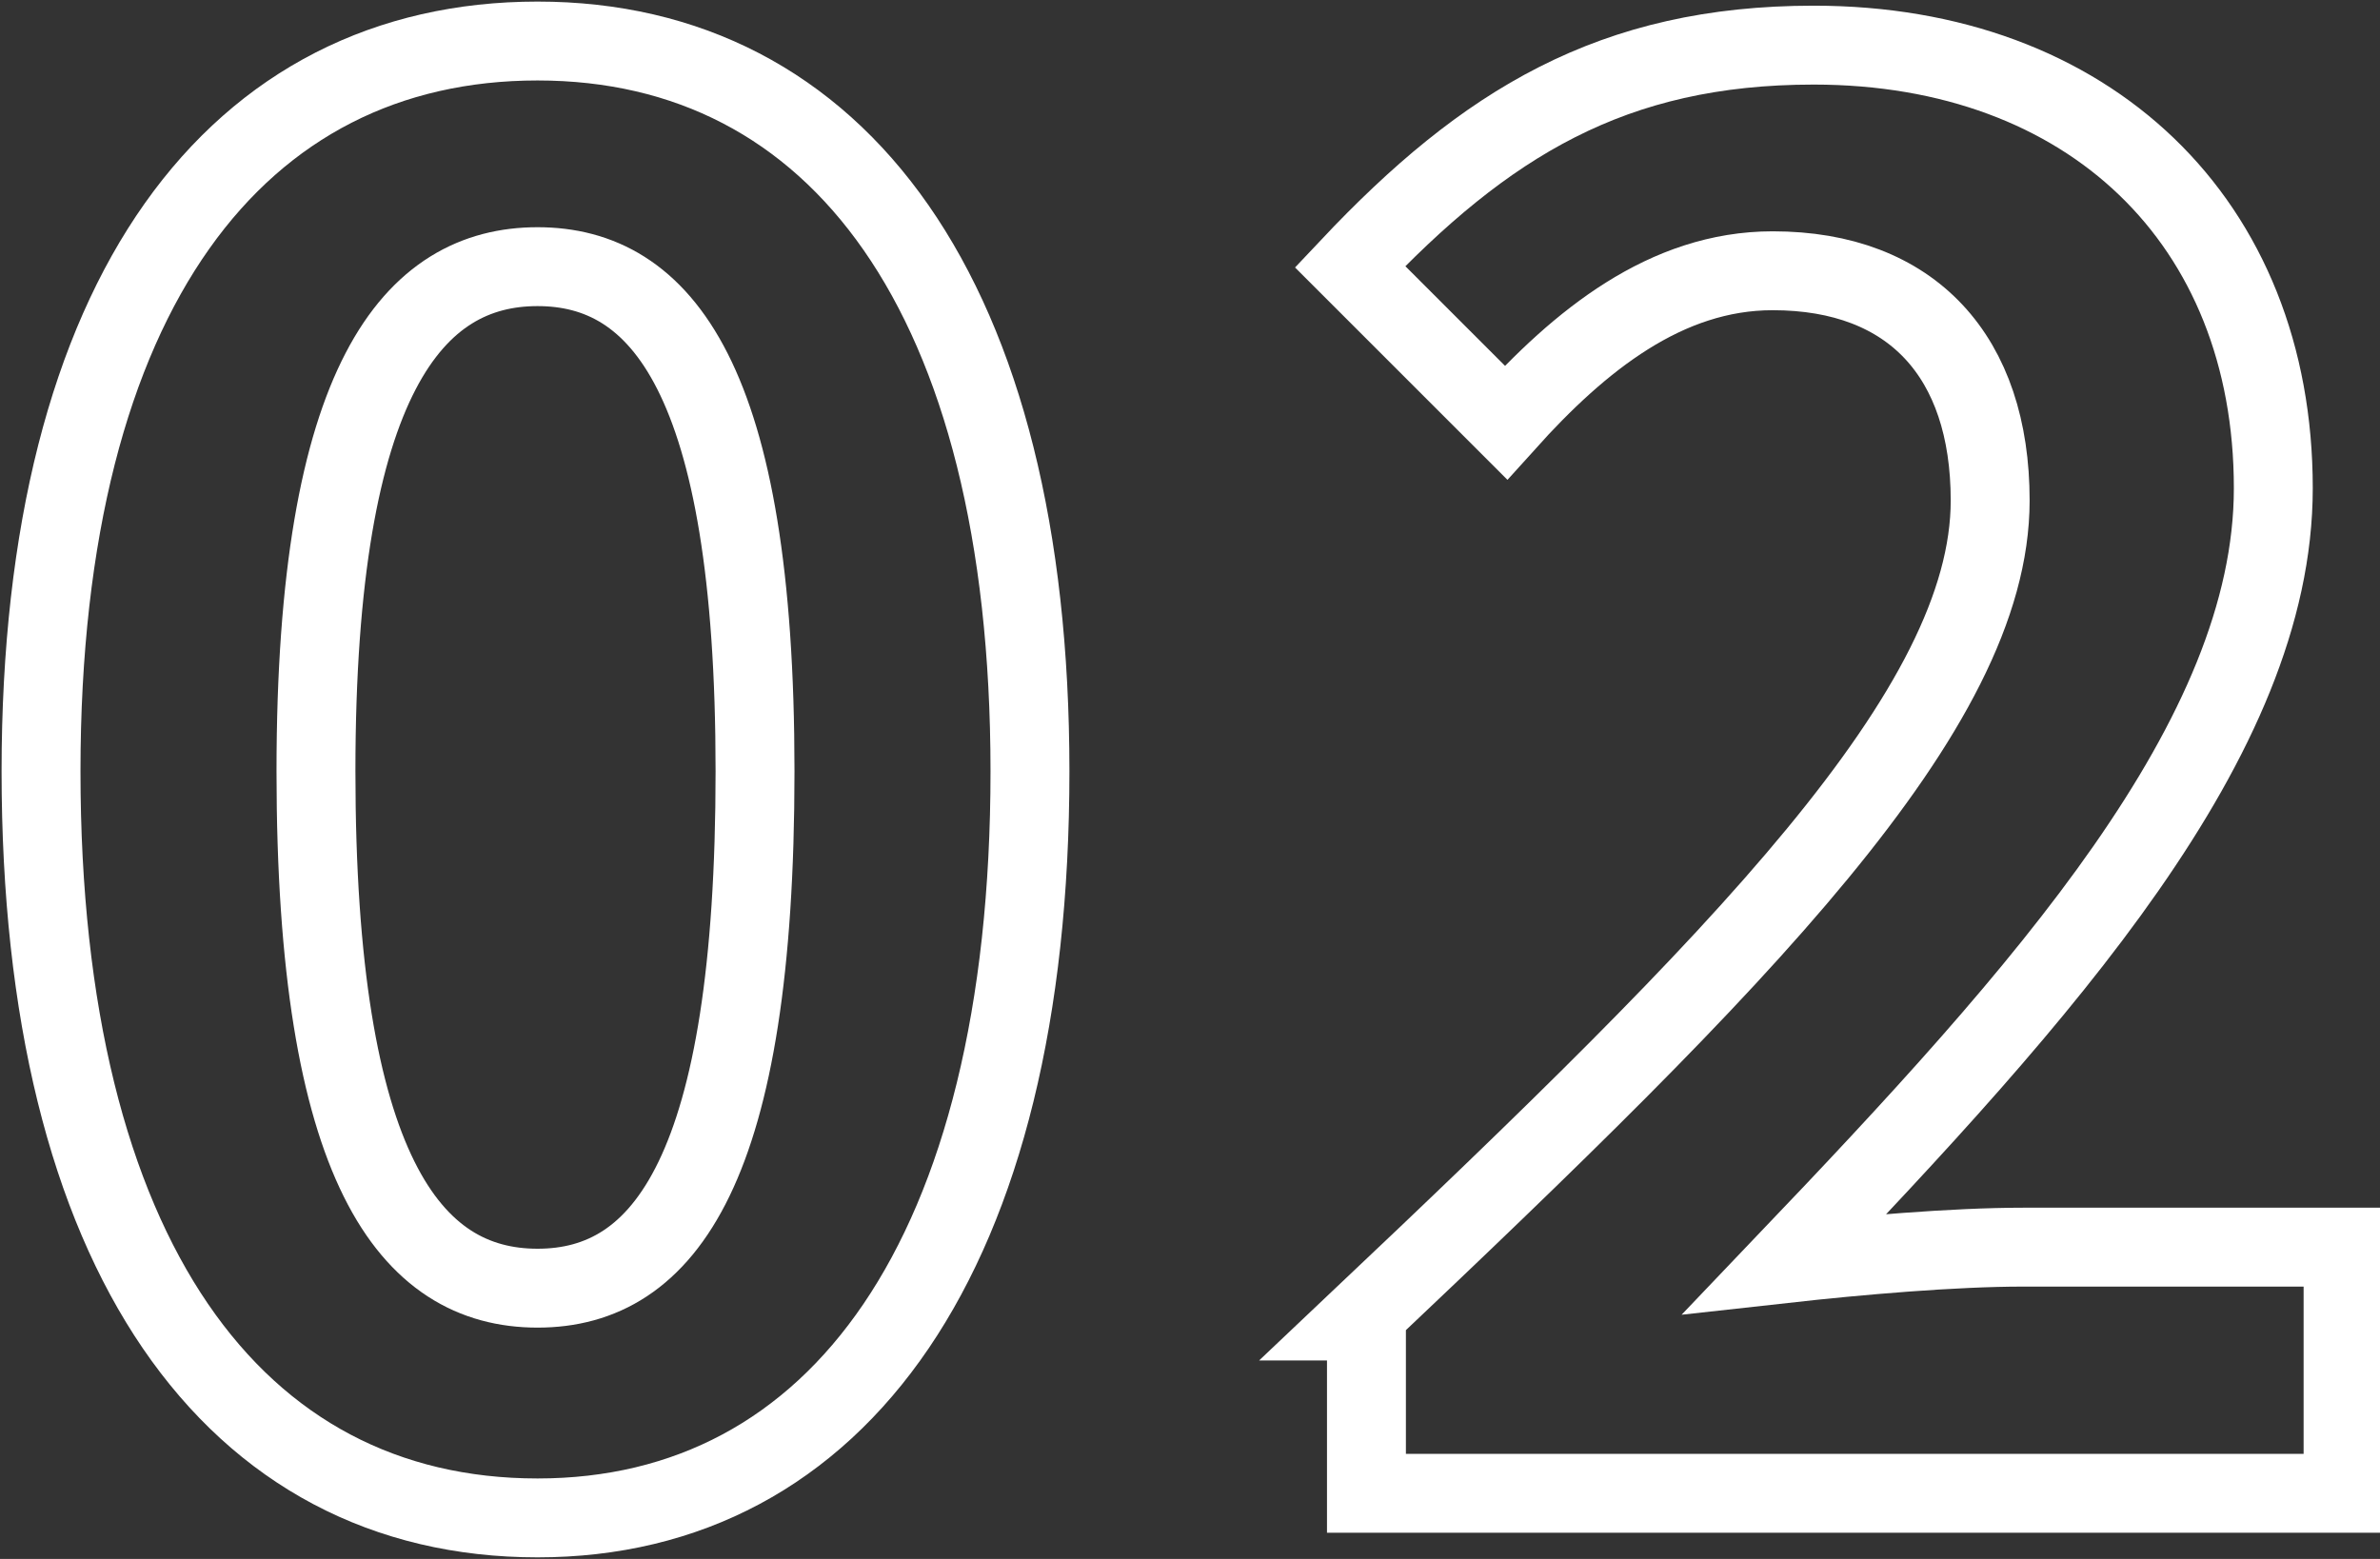
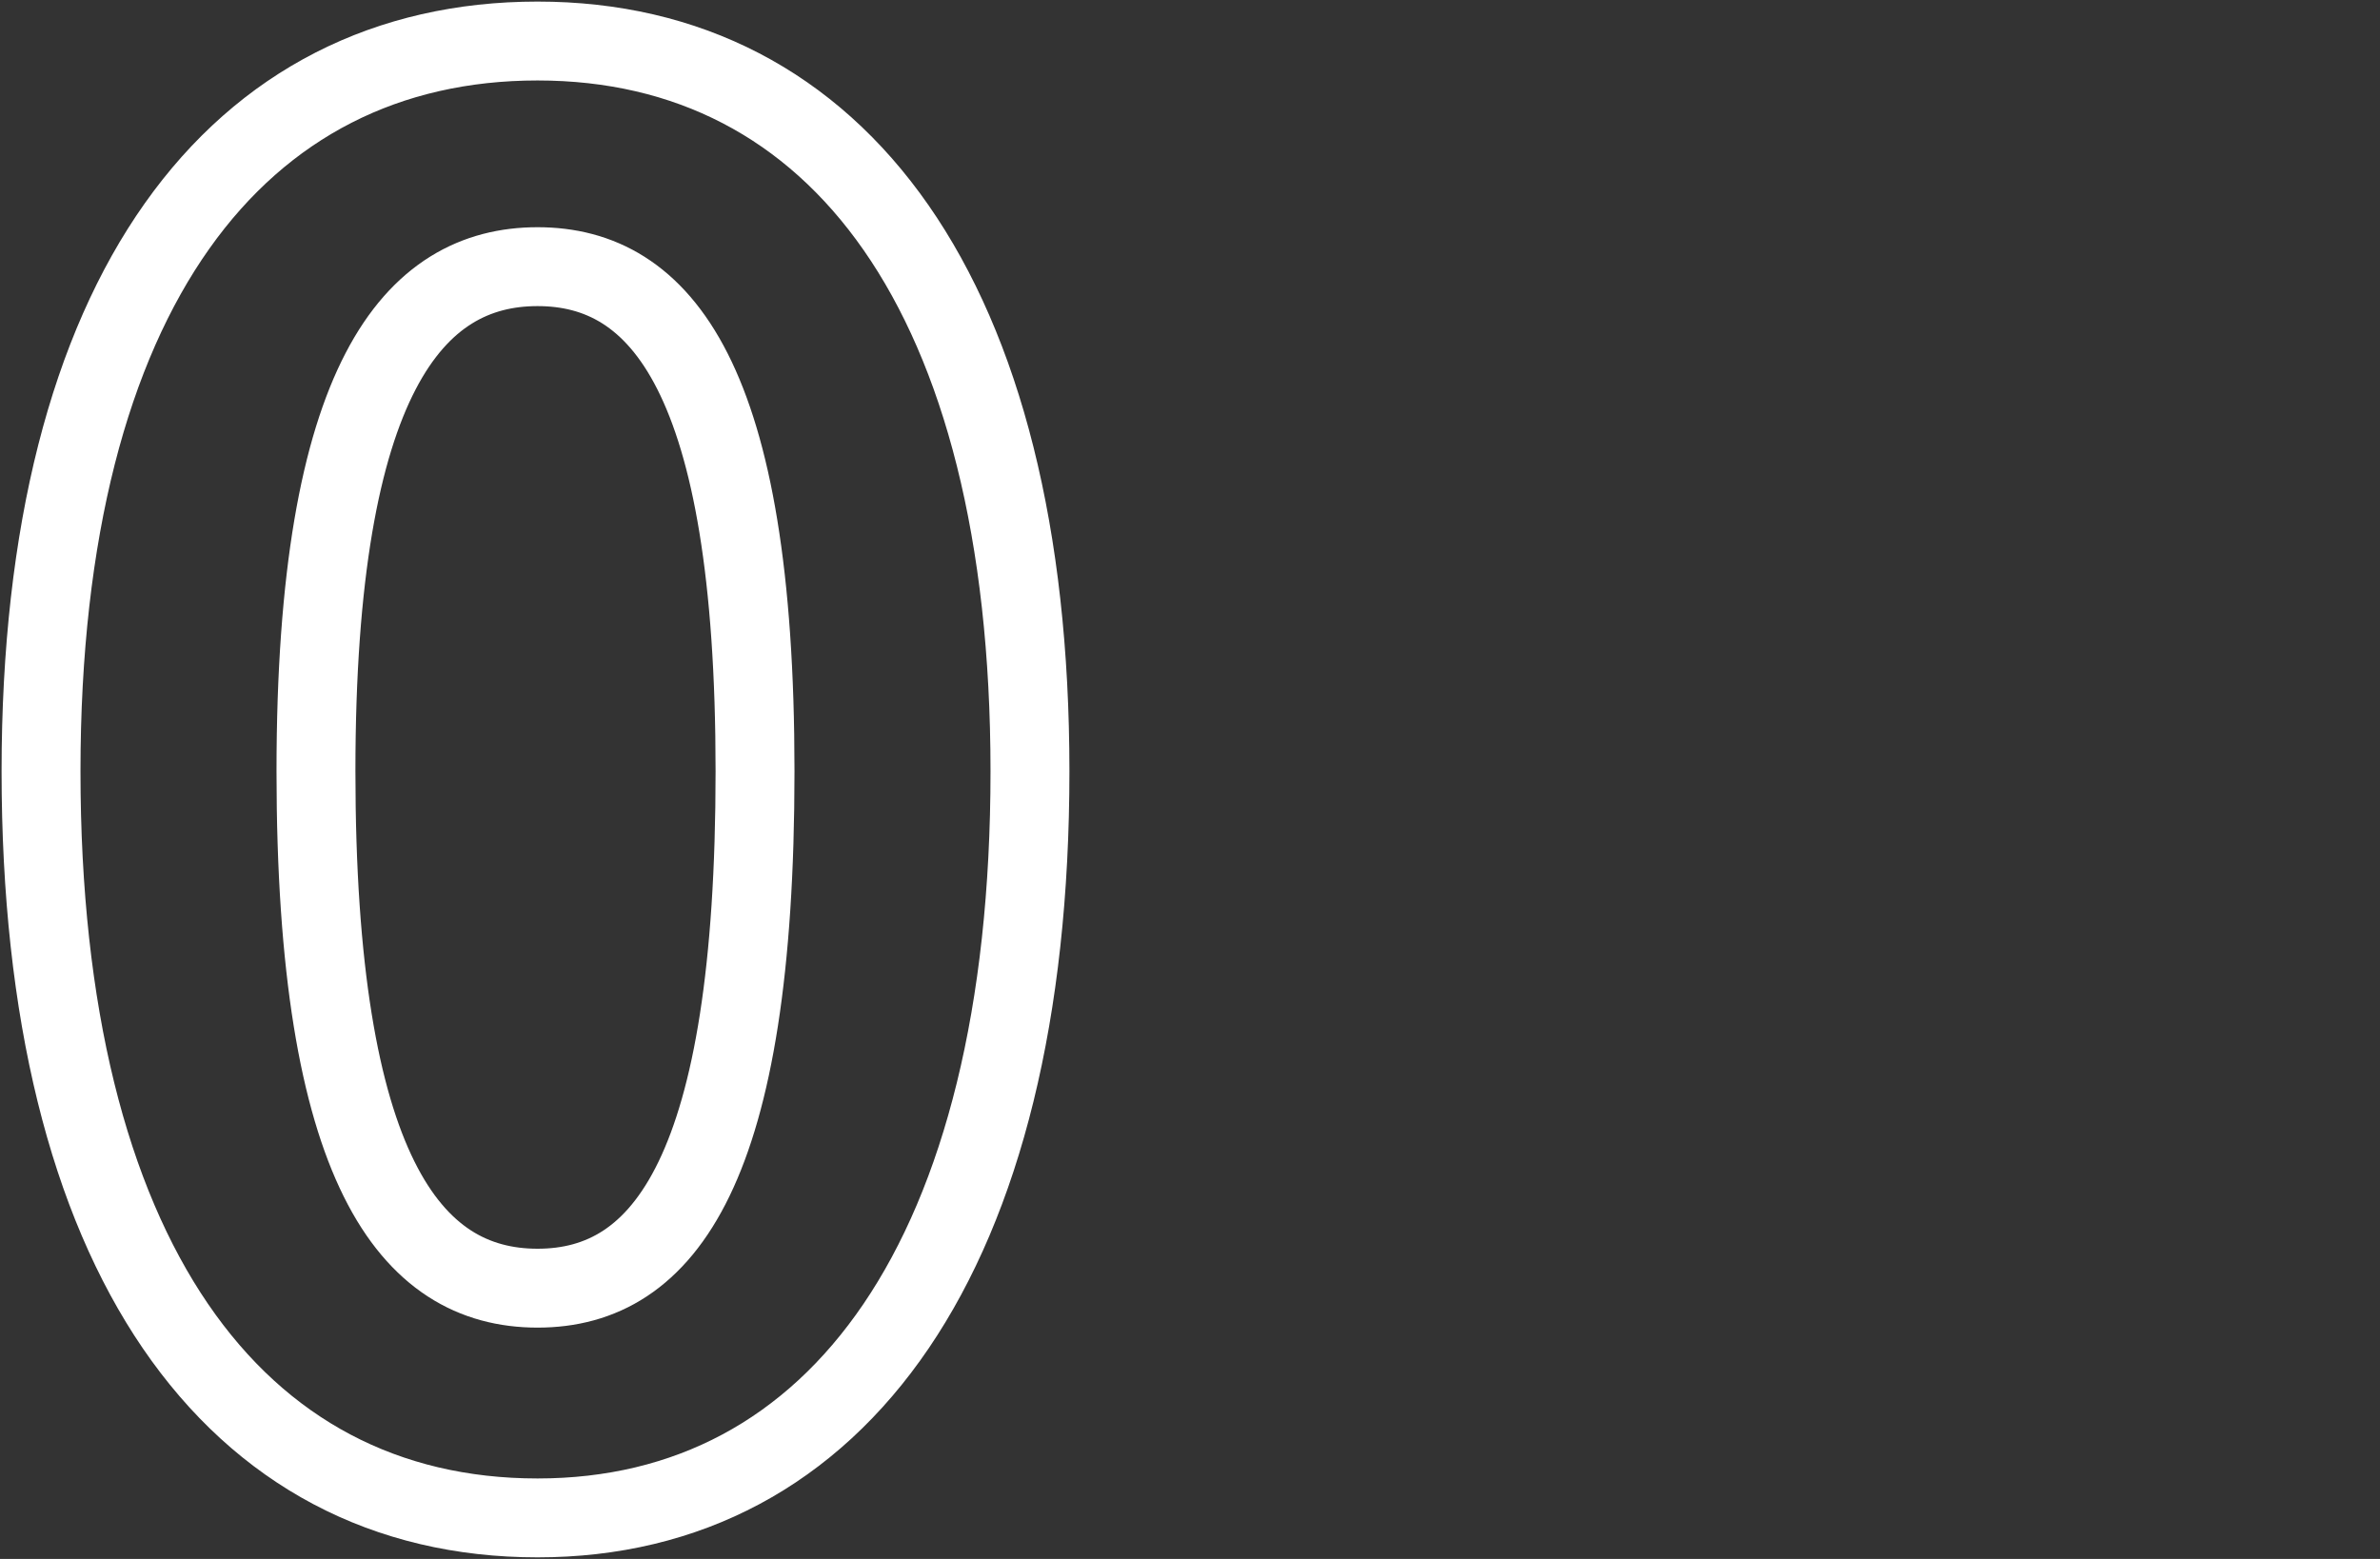
<svg xmlns="http://www.w3.org/2000/svg" version="1.1" id="レイヤー_1" x="0px" y="0px" viewBox="0 0 58 38" style="enable-background:new 0 0 58 38;" xml:space="preserve">
  <rect x="0" y="0" width="58" height="38" fill="#333333" stroke="none" />
  <style type="text/css">
	.st0{fill:none;stroke:#FFFFFF;stroke-width:1.923;stroke-miterlimit:10;}
</style>
  <g>
    <path class="st0" d="M1,18.8C1,7.1,5.8,1,13.1,1s12,6.2,12,17.8c0,11.8-4.7,18.2-12,18.2C5.7,37,1,30.6,1,18.8z M18.4,18.8   c0-9.6-2.3-12.3-5.3-12.3S7.7,9.2,7.7,18.8c0,9.7,2.3,12.6,5.4,12.6S18.4,28.5,18.4,18.8z" />
-     <path class="st0" d="M33.1,32.2c9.3-8.8,15.4-14.9,15.4-20c0-3.5-1.9-5.6-5.3-5.6c-2.6,0-4.7,1.7-6.5,3.7l-3.8-3.8   c3.3-3.5,6.4-5.4,11.3-5.4c6.7,0,11.2,4.3,11.2,10.8c0,6.1-5.6,12.3-11.9,18.9c1.8-0.2,4.1-0.4,5.8-0.4h7.8v6H33.3v-4.2H33.1z" />
  </g>
</svg>